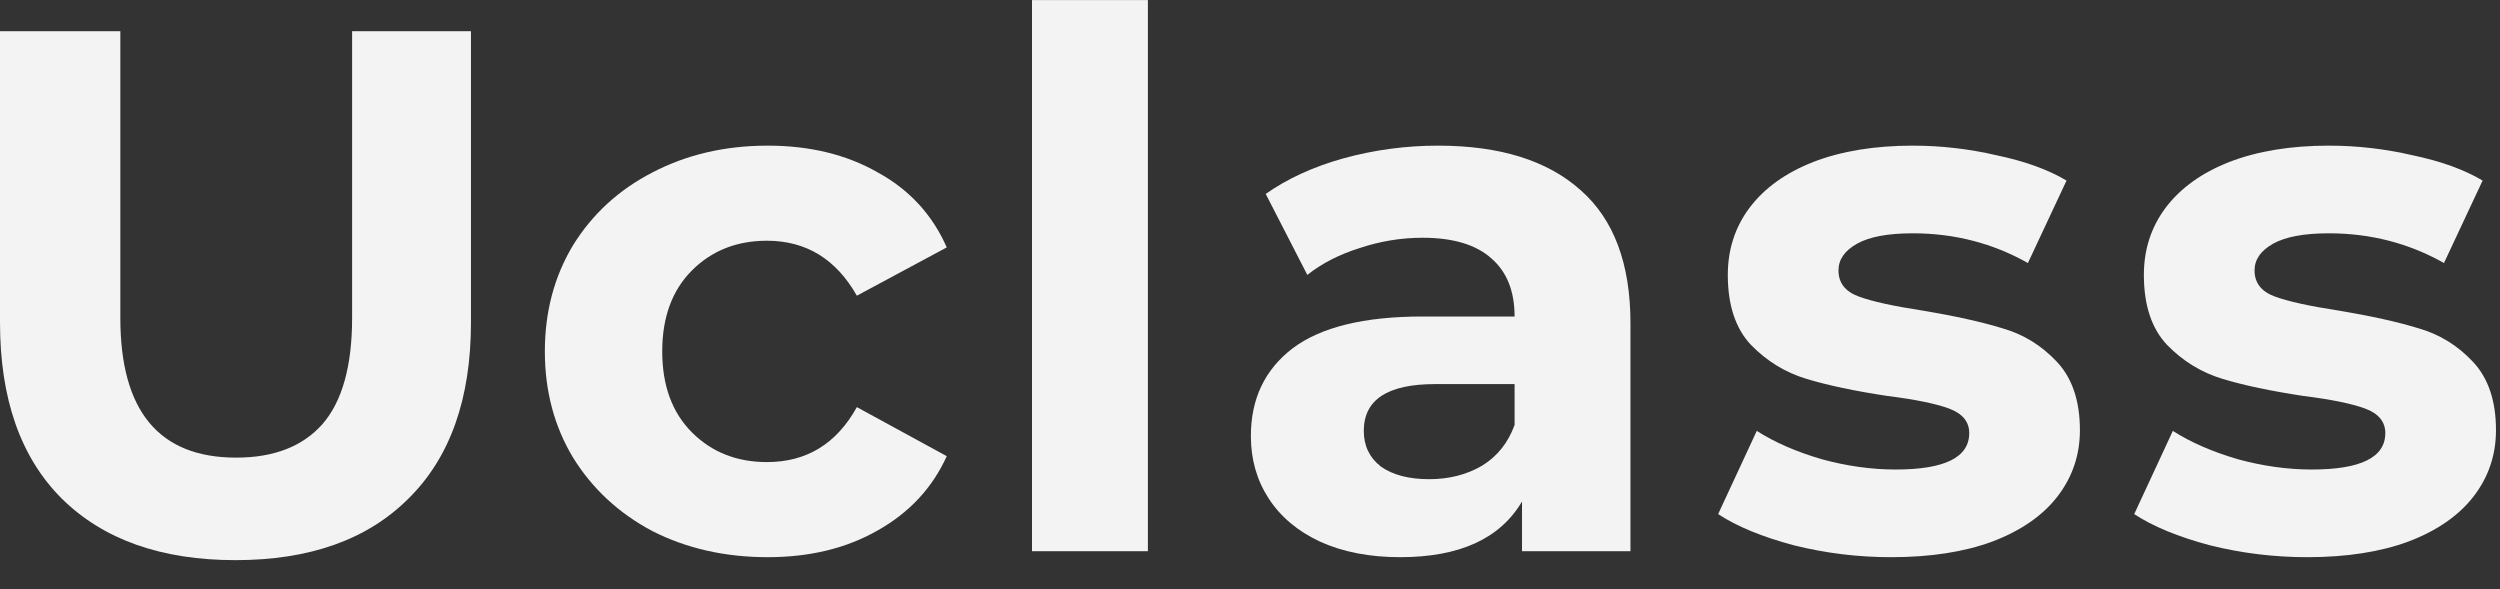
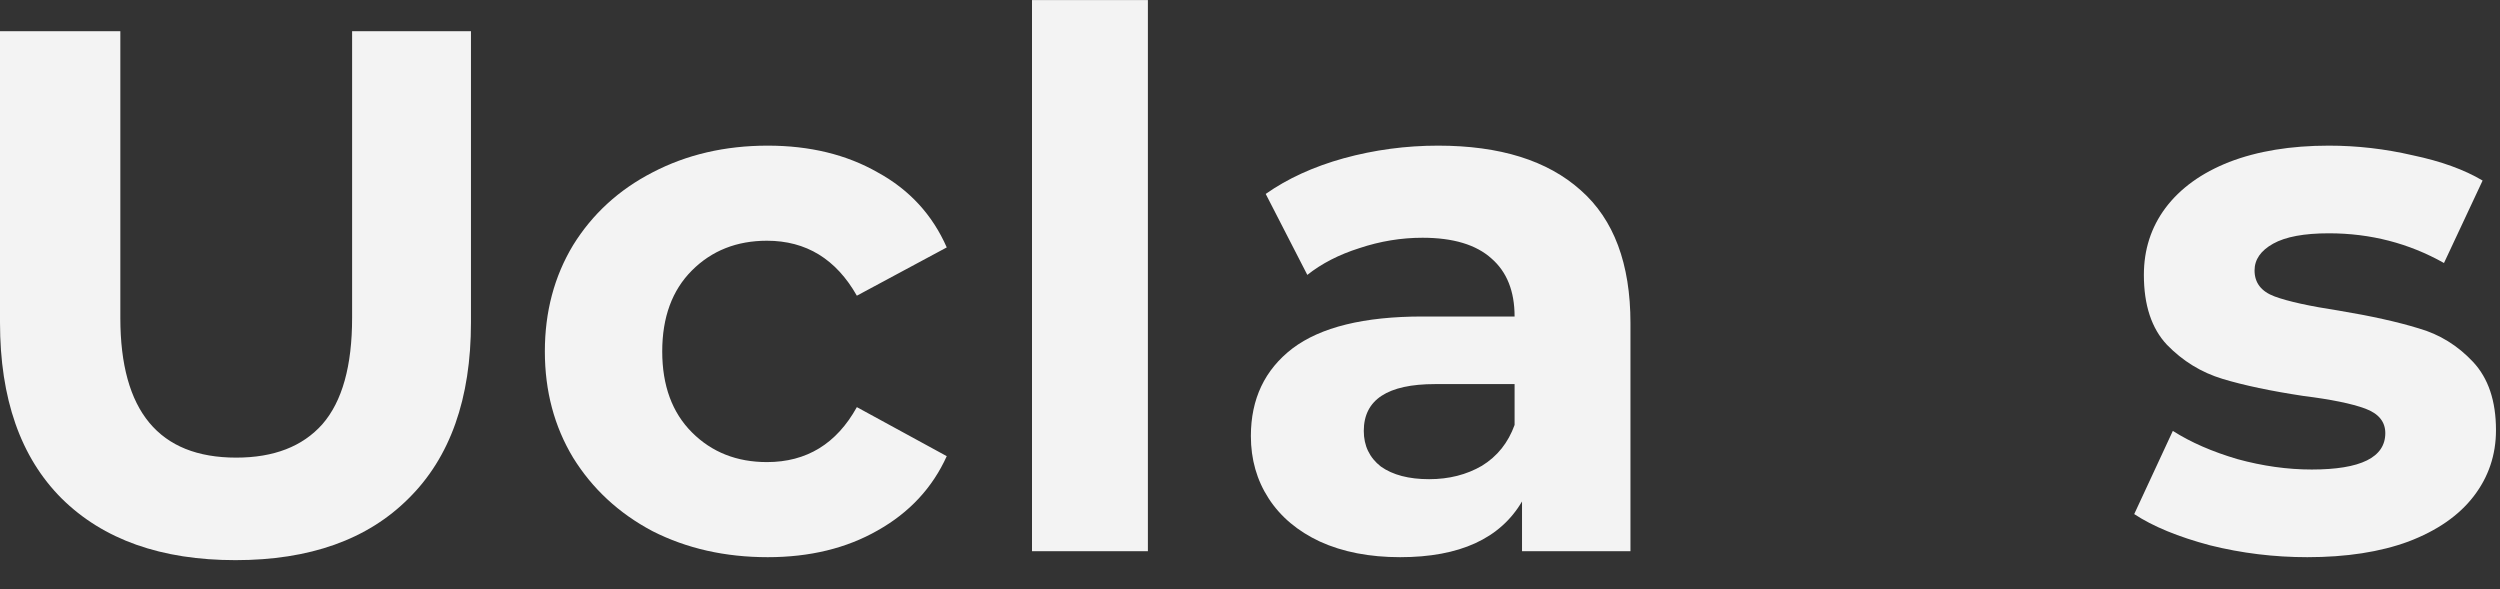
<svg xmlns="http://www.w3.org/2000/svg" width="140" height="33" viewBox="0 0 140 33" fill="none">
  <rect x="0" y="0" width="140" height="33" fill="#333333" stroke="none" />
  <g clip-path="url(#clip0)">
    <path d="M13.187 31.368C9.027 31.368 5.782 30.217 3.453 27.915C1.151 25.614 0 22.327 0 18.056V1.749H6.739V17.807C6.739 23.02 8.902 25.627 13.229 25.627C15.337 25.627 16.945 25.003 18.054 23.755C19.164 22.48 19.718 20.497 19.718 17.807V1.749H26.374V18.056C26.374 22.327 25.21 25.614 22.88 27.915C20.578 30.217 17.347 31.368 13.187 31.368Z" fill="#F3F3F3" />
    <path d="M42.992 31.202C40.607 31.202 38.458 30.717 36.544 29.746C34.658 28.748 33.175 27.375 32.093 25.628C31.039 23.881 30.512 21.898 30.512 19.679C30.512 17.46 31.039 15.477 32.093 13.73C33.175 11.983 34.658 10.624 36.544 9.653C38.458 8.655 40.607 8.156 42.992 8.156C45.35 8.156 47.402 8.655 49.149 9.653C50.924 10.624 52.214 12.025 53.018 13.855L47.984 16.559C46.82 14.507 45.142 13.481 42.951 13.481C41.259 13.481 39.858 14.035 38.749 15.145C37.64 16.254 37.085 17.765 37.085 19.679C37.085 21.593 37.64 23.104 38.749 24.213C39.858 25.323 41.259 25.877 42.951 25.877C45.169 25.877 46.847 24.851 47.984 22.799L53.018 25.545C52.214 27.32 50.924 28.706 49.149 29.705C47.402 30.703 45.35 31.202 42.992 31.202Z" fill="#F3F3F3" />
    <path d="M57.792 0.002H64.282V30.869H57.792V0.002Z" fill="#F3F3F3" />
    <path d="M80.532 8.156C83.998 8.156 86.661 8.988 88.519 10.652C90.377 12.288 91.306 14.77 91.306 18.098V30.869H85.233V28.082C84.012 30.162 81.738 31.202 78.41 31.202C76.691 31.202 75.193 30.911 73.917 30.329C72.669 29.746 71.713 28.942 71.047 27.916C70.381 26.89 70.049 25.725 70.049 24.421C70.049 22.341 70.825 20.705 72.378 19.513C73.959 18.32 76.386 17.724 79.658 17.724H84.817C84.817 16.309 84.386 15.228 83.527 14.479C82.667 13.702 81.378 13.314 79.658 13.314C78.466 13.314 77.287 13.508 76.122 13.897C74.985 14.257 74.014 14.756 73.21 15.394L70.88 10.86C72.101 10 73.557 9.334 75.249 8.863C76.968 8.392 78.729 8.156 80.532 8.156ZM80.033 26.834C81.142 26.834 82.126 26.585 82.986 26.085C83.846 25.558 84.456 24.796 84.817 23.797V21.509H80.366C77.703 21.509 76.372 22.383 76.372 24.13C76.372 24.962 76.691 25.628 77.329 26.127C77.994 26.598 78.895 26.834 80.033 26.834Z" fill="#F3F3F3" />
-     <path d="M105.909 31.202C104.051 31.202 102.234 30.98 100.459 30.537C98.685 30.065 97.27 29.483 96.216 28.789L98.379 24.13C99.378 24.768 100.584 25.295 101.998 25.711C103.413 26.099 104.8 26.293 106.158 26.293C108.904 26.293 110.277 25.614 110.277 24.255C110.277 23.617 109.902 23.16 109.154 22.882C108.405 22.605 107.254 22.369 105.701 22.175C103.87 21.898 102.359 21.579 101.166 21.218C99.974 20.858 98.934 20.22 98.046 19.305C97.187 18.389 96.757 17.086 96.757 15.394C96.757 13.98 97.159 12.732 97.963 11.65C98.795 10.541 99.988 9.681 101.541 9.071C103.122 8.461 104.98 8.156 107.115 8.156C108.696 8.156 110.263 8.336 111.816 8.697C113.397 9.029 114.701 9.501 115.726 10.111L113.563 14.729C111.594 13.619 109.445 13.065 107.115 13.065C105.729 13.065 104.689 13.259 103.995 13.647C103.302 14.035 102.955 14.534 102.955 15.145C102.955 15.838 103.33 16.323 104.078 16.601C104.827 16.878 106.02 17.141 107.656 17.391C109.486 17.696 110.984 18.029 112.149 18.389C113.314 18.722 114.326 19.346 115.186 20.261C116.046 21.177 116.475 22.452 116.475 24.089C116.475 25.475 116.059 26.709 115.227 27.791C114.395 28.873 113.175 29.718 111.566 30.329C109.986 30.911 108.1 31.202 105.909 31.202Z" fill="#F3F3F3" />
    <path d="M129.209 31.202C127.351 31.202 125.534 30.98 123.759 30.537C121.985 30.065 120.57 29.483 119.516 28.789L121.679 24.13C122.678 24.768 123.884 25.295 125.298 25.711C126.713 26.099 128.1 26.293 129.458 26.293C132.204 26.293 133.577 25.614 133.577 24.255C133.577 23.617 133.202 23.16 132.454 22.882C131.705 22.605 130.554 22.369 129.001 22.175C127.17 21.898 125.659 21.579 124.466 21.218C123.274 20.858 122.234 20.22 121.346 19.305C120.487 18.389 120.057 17.086 120.057 15.394C120.057 13.98 120.459 12.732 121.263 11.65C122.095 10.541 123.288 9.681 124.841 9.071C126.422 8.461 128.28 8.156 130.415 8.156C131.996 8.156 133.563 8.336 135.116 8.697C136.697 9.029 138.001 9.501 139.026 10.111L136.863 14.729C134.894 13.619 132.745 13.065 130.415 13.065C129.029 13.065 127.989 13.259 127.295 13.647C126.602 14.035 126.255 14.534 126.255 15.145C126.255 15.838 126.63 16.323 127.378 16.601C128.127 16.878 129.32 17.141 130.956 17.391C132.786 17.696 134.284 18.029 135.449 18.389C136.614 18.722 137.626 19.346 138.486 20.261C139.346 21.177 139.775 22.452 139.775 24.089C139.775 25.475 139.359 26.709 138.527 27.791C137.695 28.873 136.475 29.718 134.866 30.329C133.286 30.911 131.4 31.202 129.209 31.202Z" fill="#F3F3F3" />
  </g>
  <defs>
    <clipPath id="clip0">
      <rect width="140" height="32" fill="white" transform="translate(0 0.002)" />
    </clipPath>
  </defs>
</svg>